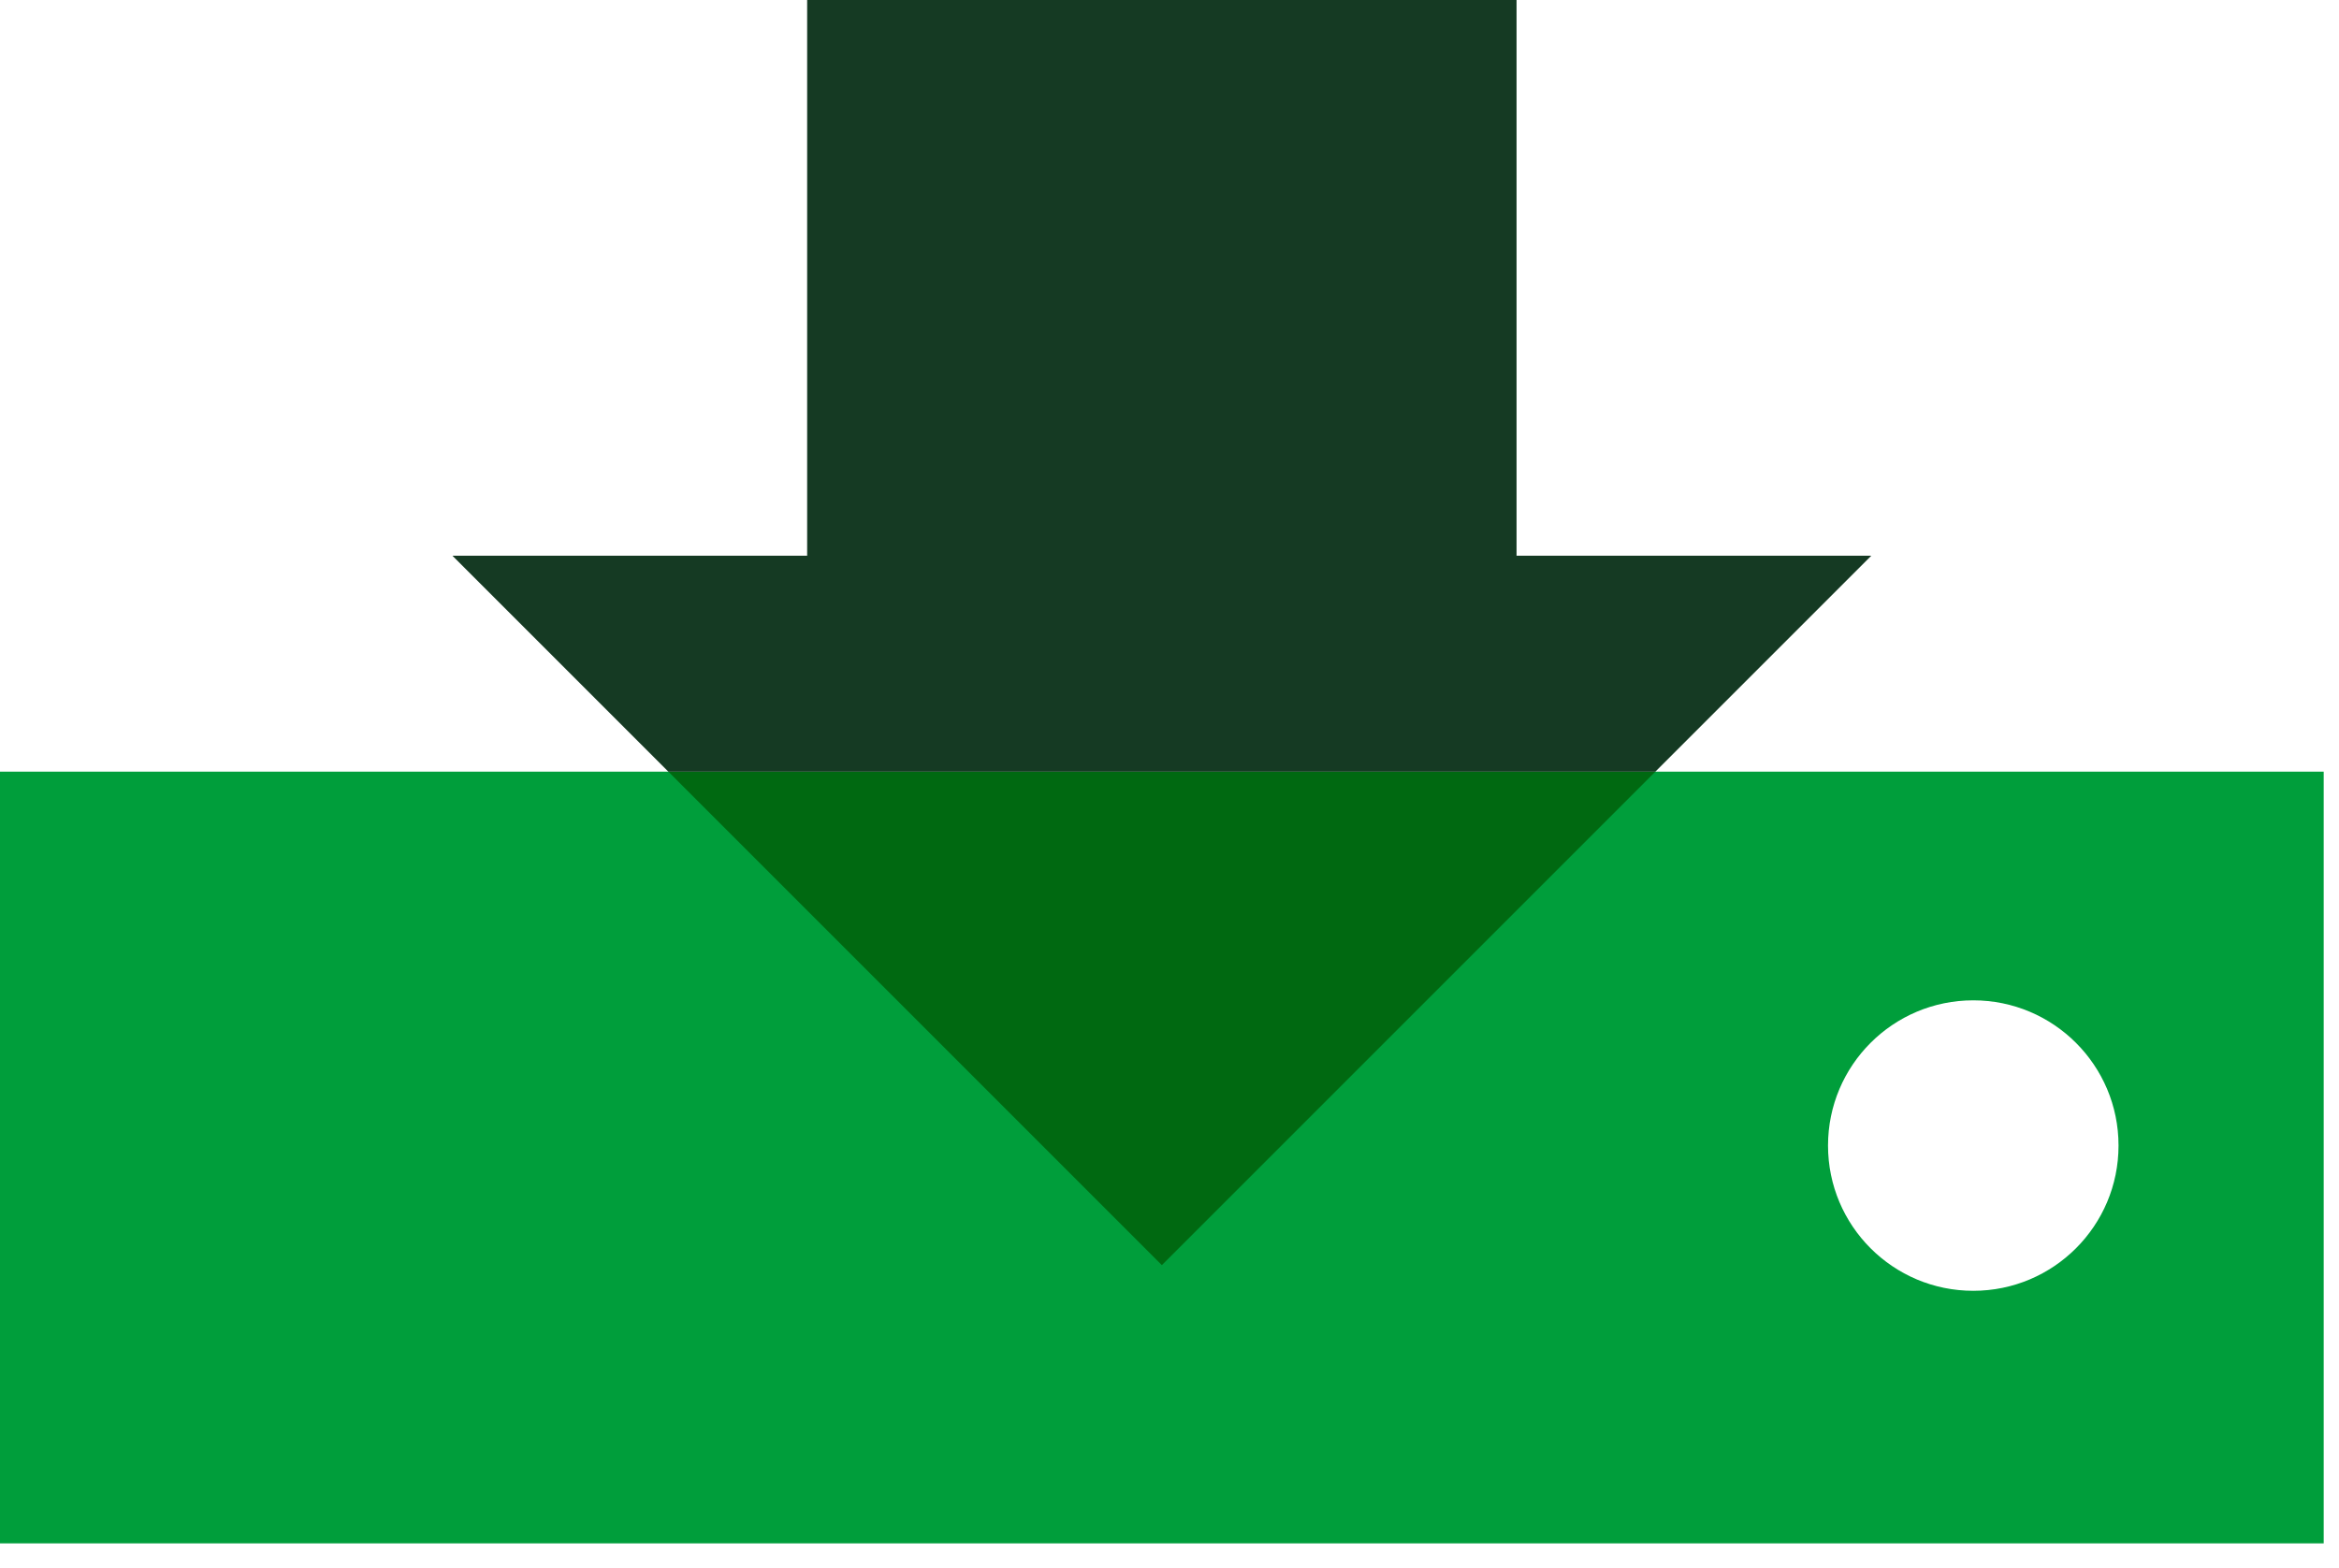
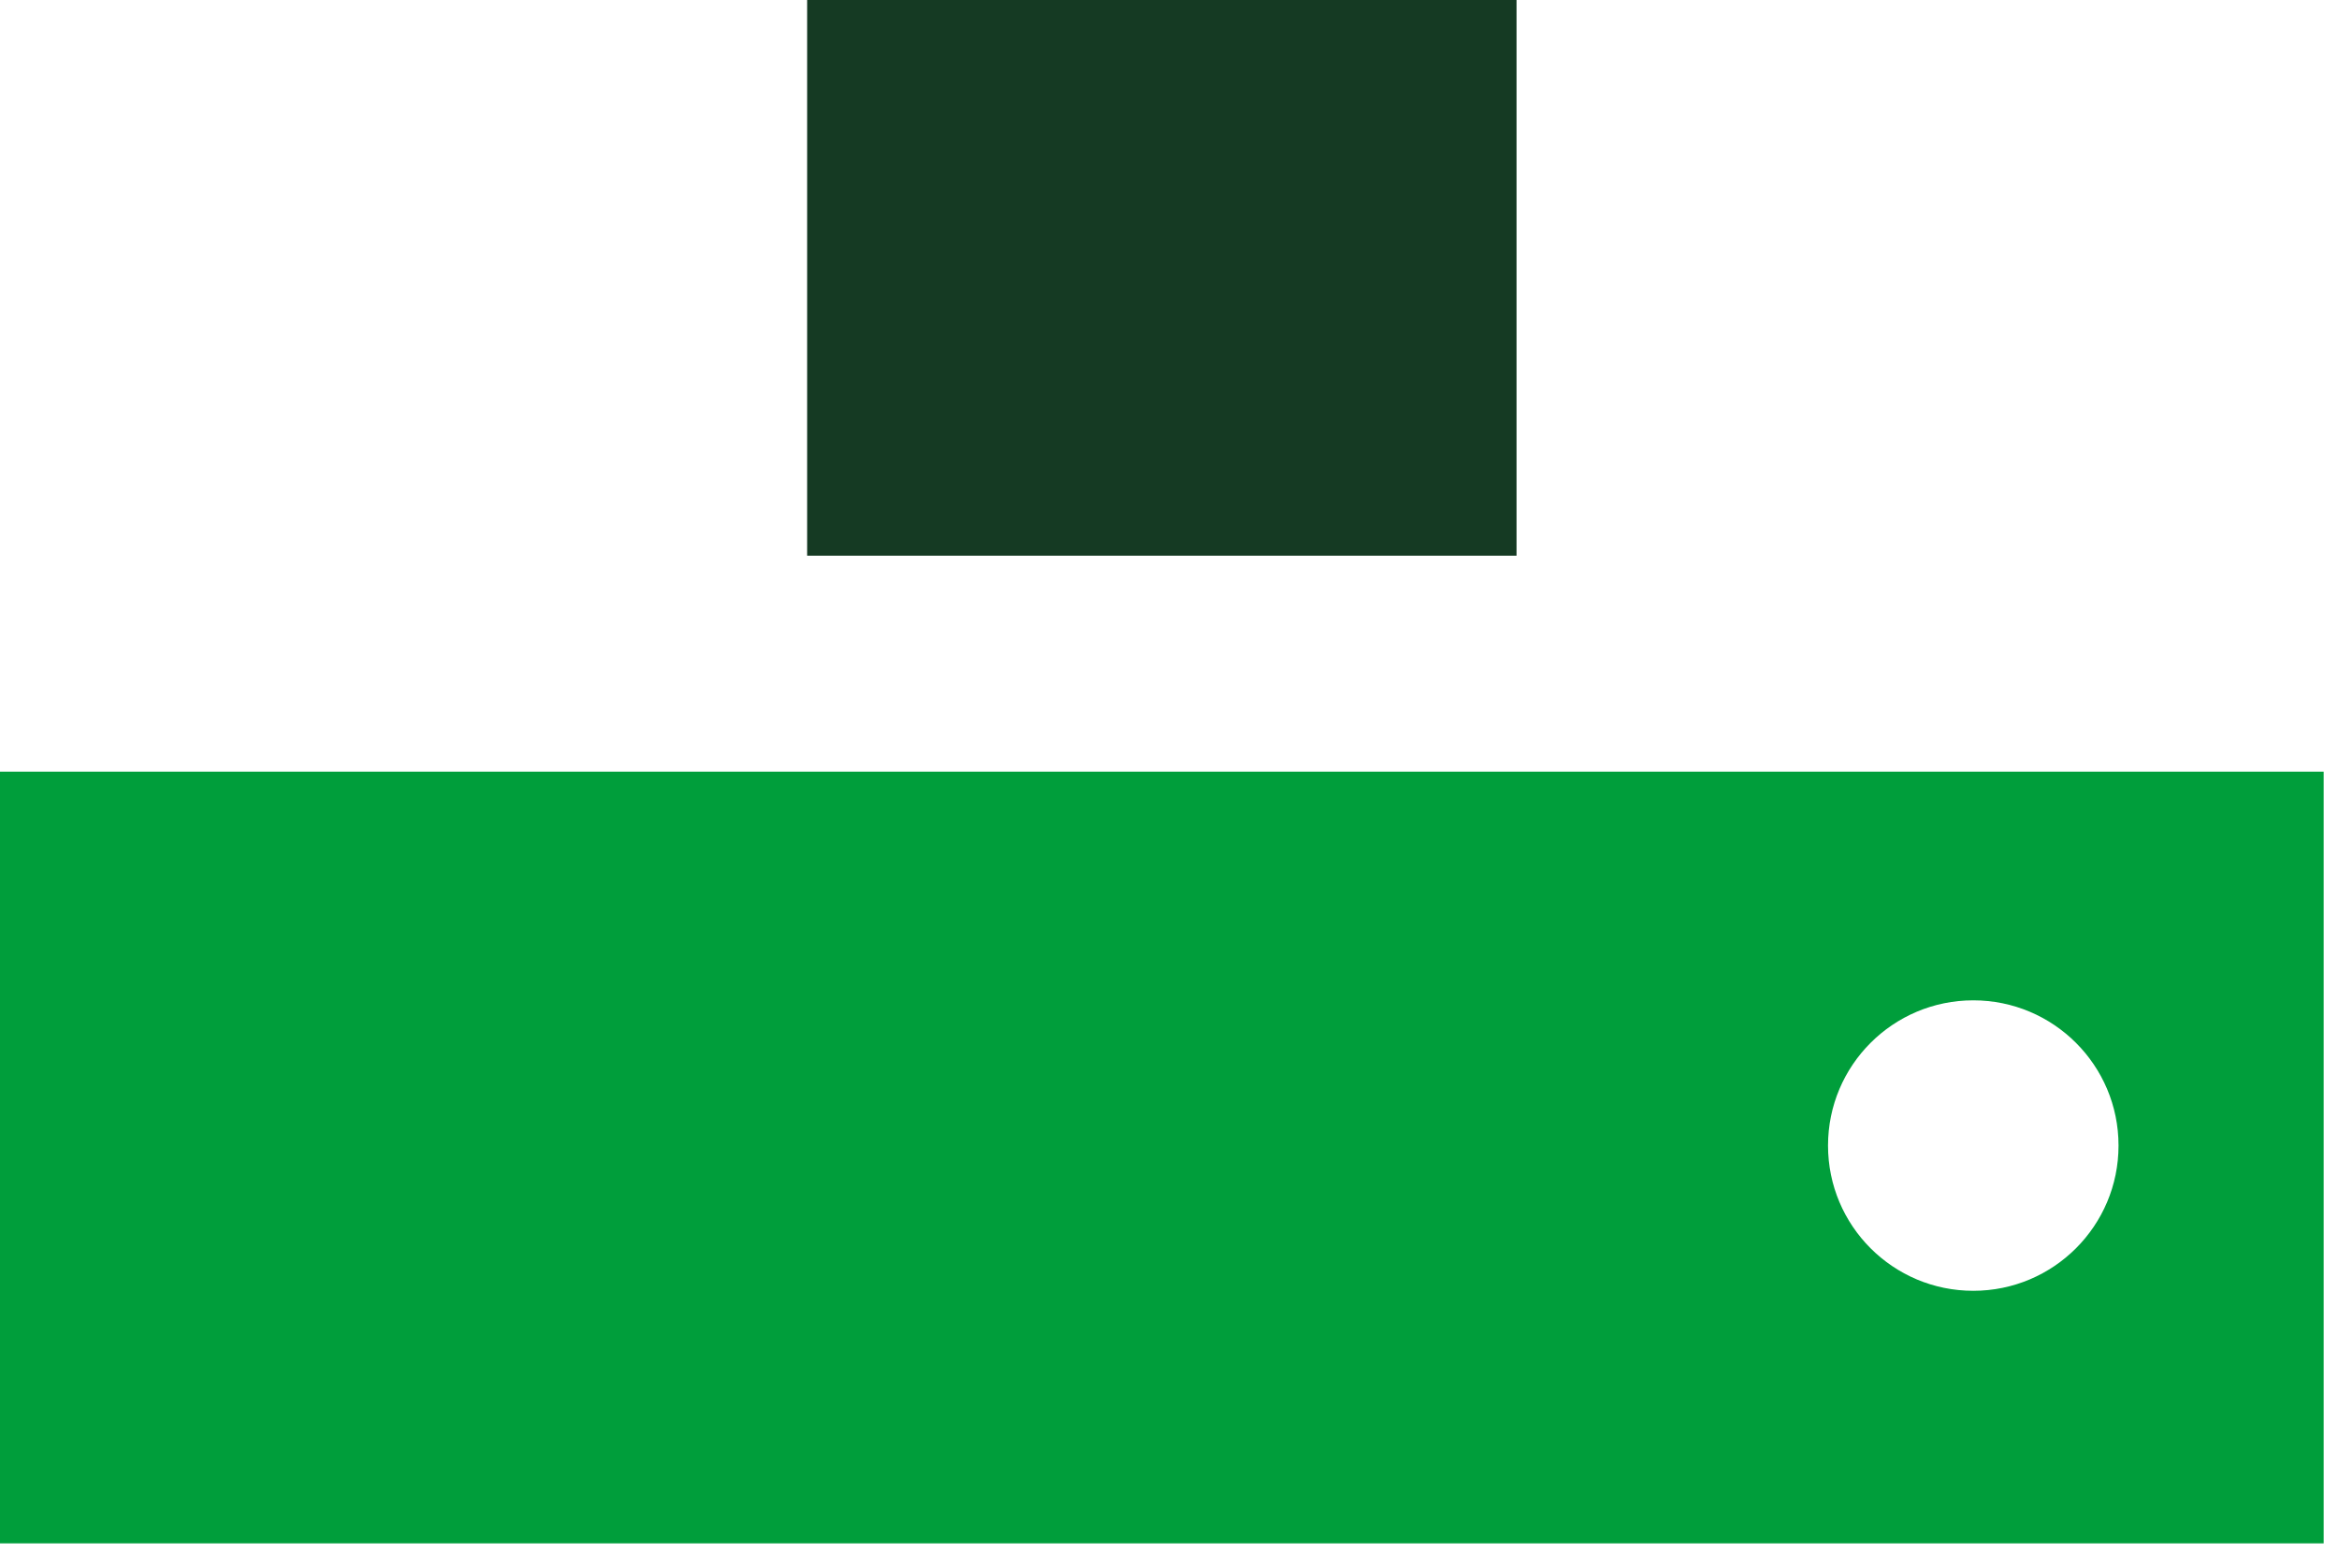
<svg xmlns="http://www.w3.org/2000/svg" width="85" height="57" viewBox="0 0 85 57" fill="none">
  <path d="M0 28.044V56.088H84.444V28.044H0ZM71.71 46.91C68.794 46.91 66.431 44.547 66.431 41.632C66.431 38.717 68.794 36.354 71.71 36.354C74.625 36.354 76.988 38.717 76.988 41.632C76.988 44.547 74.625 46.91 71.71 46.91Z" fill="#009E3B" />
-   <path d="M60.155 28.044H24.289L42.222 45.977L60.155 28.044Z" fill="#006911" />
-   <path d="M68.004 20.195H55.112V0H29.332V20.195H16.44L24.289 28.044H60.155L68.004 20.195Z" fill="#153A23" />
+   <path d="M68.004 20.195H55.112V0H29.332V20.195H16.44H60.155L68.004 20.195Z" fill="#153A23" />
</svg>